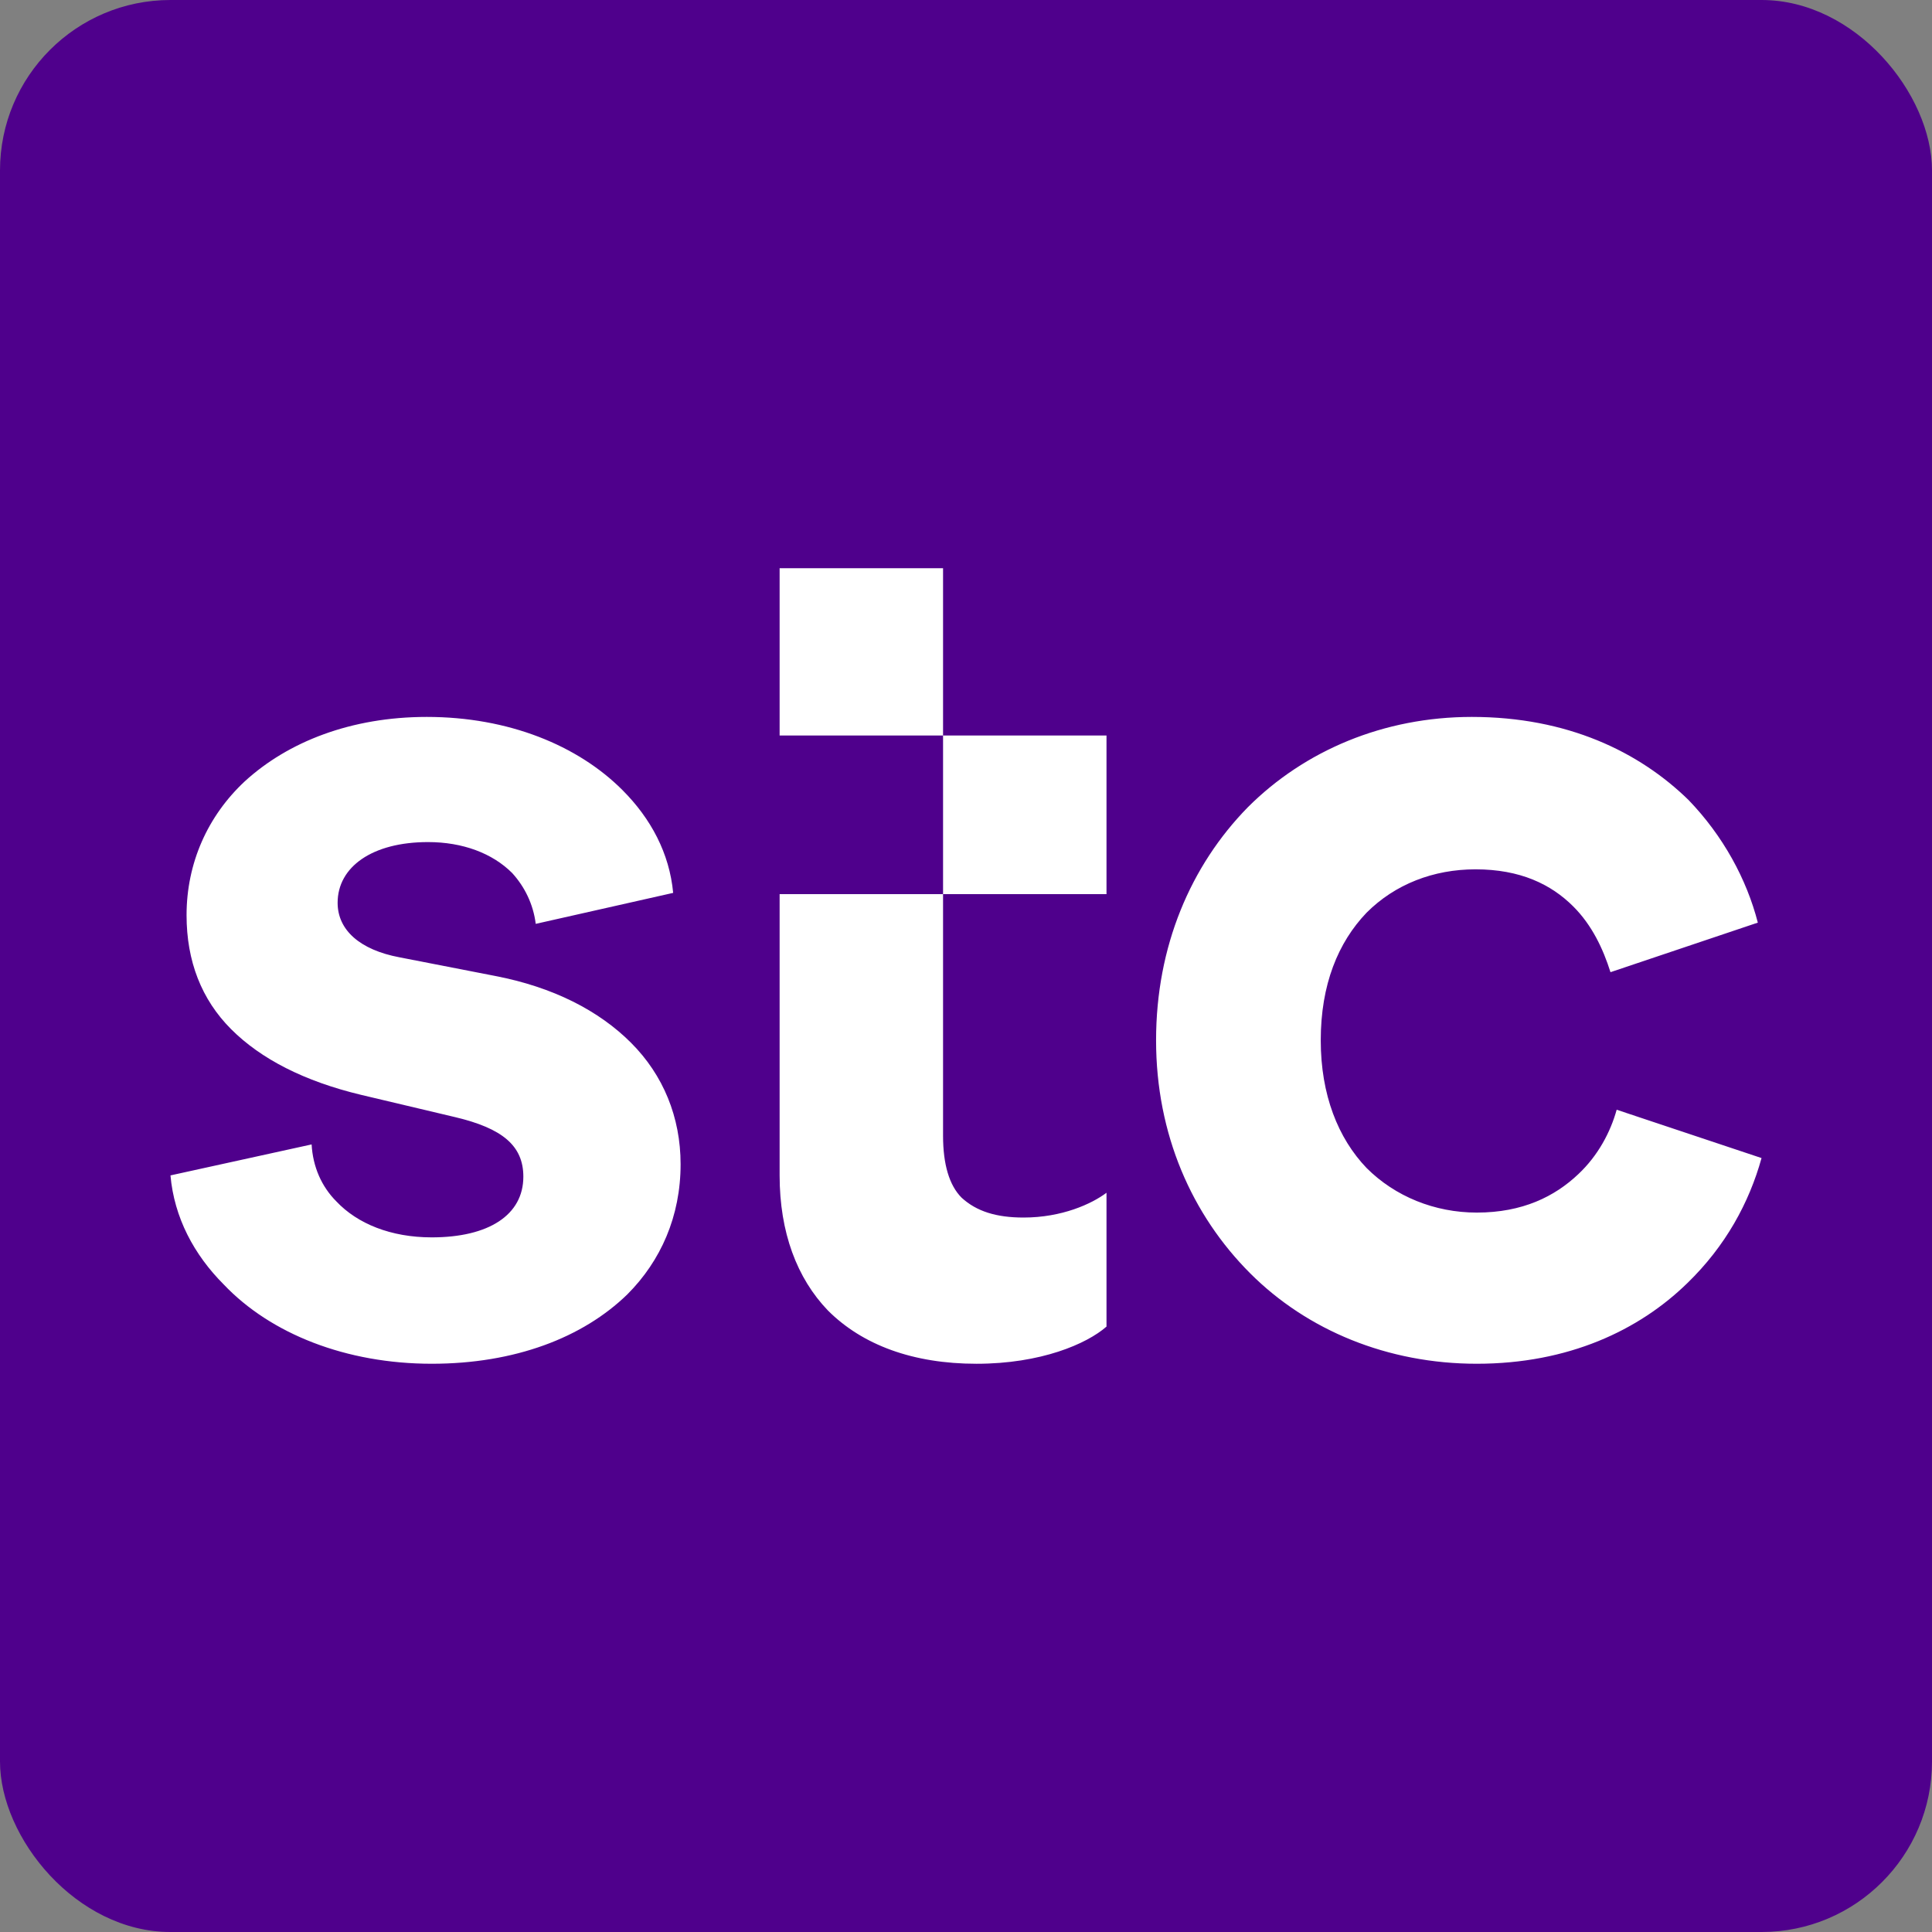
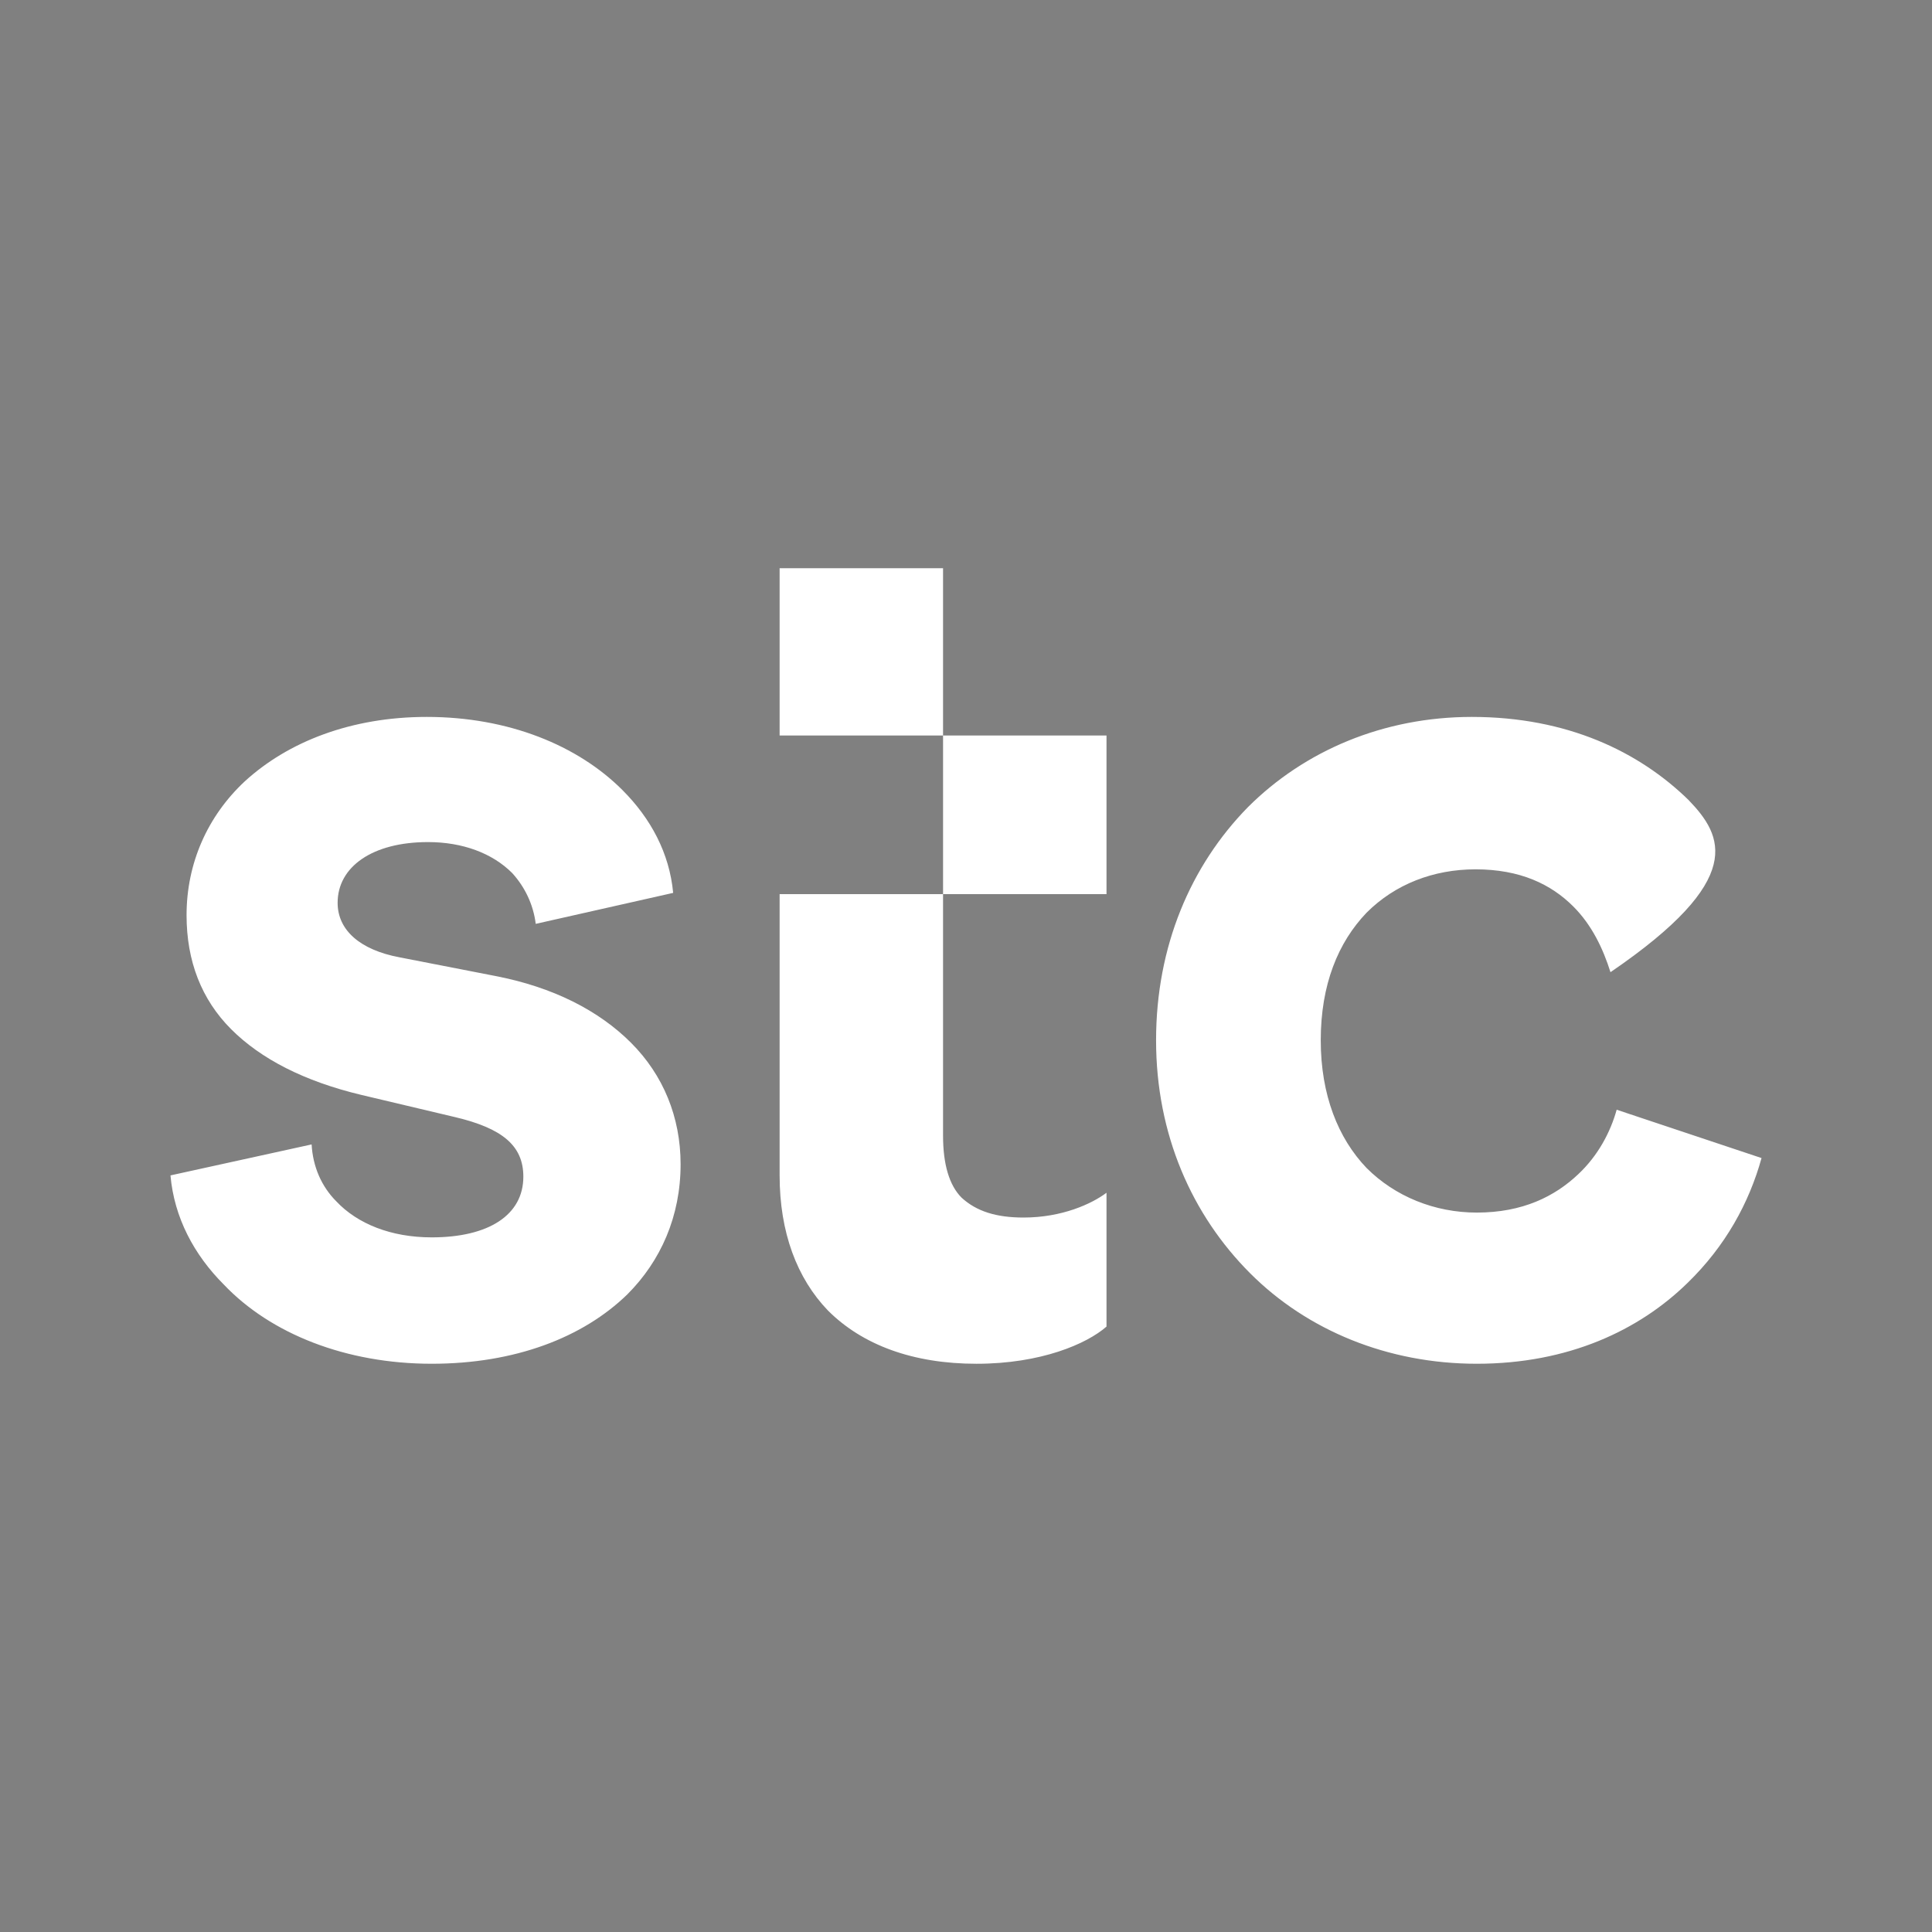
<svg xmlns="http://www.w3.org/2000/svg" width="170" height="170" viewBox="0 0 170 170" fill="none">
  <rect x="0" y="0" width="170" height="170" fill="#808080" stroke="none" />
-   <rect width="170" height="170" rx="15" fill="#4F008C" />
-   <path fill-rule="evenodd" clip-rule="evenodd" d="M85.923 120C91.588 120 95.62 118.255 97.363 116.729V104.953C96.055 105.935 93.441 107.134 90.063 107.134C87.666 107.134 85.923 106.589 84.616 105.389C83.526 104.299 82.981 102.445 82.981 99.938V50H68.6V64.72H97.363V78.676H68.6V103.427C68.6 108.442 70.125 112.477 72.849 115.311C75.9 118.364 80.367 120 85.923 120M129.943 119.999C138.005 119.999 144.215 117.055 148.464 112.912C151.842 109.641 153.912 105.825 155.001 101.899L142.254 97.647C141.709 99.61 140.62 101.681 138.877 103.317C136.807 105.28 133.974 106.697 129.943 106.697C126.239 106.697 122.752 105.28 120.246 102.772C117.741 100.155 116.215 96.339 116.215 91.541C116.215 86.635 117.741 82.928 120.246 80.311C122.752 77.803 126.13 76.494 129.834 76.494C133.756 76.494 136.48 77.803 138.441 79.766C140.075 81.401 141.056 83.473 141.709 85.544L154.674 81.183C153.694 77.367 151.624 73.551 148.573 70.389C144.215 66.136 137.896 63.083 129.507 63.083C121.772 63.083 114.799 66.027 109.787 71.043C104.775 76.168 101.725 83.255 101.725 91.541C101.725 99.828 104.884 106.915 110.005 112.04C115.017 117.055 122.098 119.999 129.943 119.999M37.988 119.999C45.288 119.999 51.28 117.709 55.202 113.893C58.144 110.949 59.887 107.024 59.887 102.445C59.887 98.301 58.362 94.594 55.529 91.759C52.697 88.924 48.666 86.853 43.545 85.871L35.156 84.236C31.669 83.582 29.708 81.837 29.708 79.439C29.708 76.276 32.759 74.096 37.662 74.096C40.712 74.096 43.327 75.077 45.07 76.822C46.16 78.021 46.922 79.548 47.14 81.292L59.233 78.566C58.907 75.077 57.273 72.024 54.767 69.516C50.844 65.591 44.743 63.083 37.553 63.083C30.907 63.083 25.35 65.264 21.537 68.753C18.268 71.806 16.416 75.949 16.416 80.529C16.416 84.563 17.724 87.943 20.338 90.56C22.953 93.177 26.767 95.139 31.778 96.339L40.059 98.301C44.199 99.283 46.05 100.809 46.05 103.535C46.05 106.915 43 108.878 37.988 108.878C34.393 108.878 31.451 107.678 29.599 105.716C28.292 104.407 27.529 102.663 27.42 100.7L15 103.426C15.327 107.133 17.07 110.404 19.685 113.021C23.825 117.382 30.471 119.999 37.988 119.999" fill="white" />
+   <path fill-rule="evenodd" clip-rule="evenodd" d="M85.923 120C91.588 120 95.62 118.255 97.363 116.729V104.953C96.055 105.935 93.441 107.134 90.063 107.134C87.666 107.134 85.923 106.589 84.616 105.389C83.526 104.299 82.981 102.445 82.981 99.938V50H68.6V64.72H97.363V78.676H68.6V103.427C68.6 108.442 70.125 112.477 72.849 115.311C75.9 118.364 80.367 120 85.923 120M129.943 119.999C138.005 119.999 144.215 117.055 148.464 112.912C151.842 109.641 153.912 105.825 155.001 101.899L142.254 97.647C141.709 99.61 140.62 101.681 138.877 103.317C136.807 105.28 133.974 106.697 129.943 106.697C126.239 106.697 122.752 105.28 120.246 102.772C117.741 100.155 116.215 96.339 116.215 91.541C116.215 86.635 117.741 82.928 120.246 80.311C122.752 77.803 126.13 76.494 129.834 76.494C133.756 76.494 136.48 77.803 138.441 79.766C140.075 81.401 141.056 83.473 141.709 85.544C153.694 77.367 151.624 73.551 148.573 70.389C144.215 66.136 137.896 63.083 129.507 63.083C121.772 63.083 114.799 66.027 109.787 71.043C104.775 76.168 101.725 83.255 101.725 91.541C101.725 99.828 104.884 106.915 110.005 112.04C115.017 117.055 122.098 119.999 129.943 119.999M37.988 119.999C45.288 119.999 51.28 117.709 55.202 113.893C58.144 110.949 59.887 107.024 59.887 102.445C59.887 98.301 58.362 94.594 55.529 91.759C52.697 88.924 48.666 86.853 43.545 85.871L35.156 84.236C31.669 83.582 29.708 81.837 29.708 79.439C29.708 76.276 32.759 74.096 37.662 74.096C40.712 74.096 43.327 75.077 45.07 76.822C46.16 78.021 46.922 79.548 47.14 81.292L59.233 78.566C58.907 75.077 57.273 72.024 54.767 69.516C50.844 65.591 44.743 63.083 37.553 63.083C30.907 63.083 25.35 65.264 21.537 68.753C18.268 71.806 16.416 75.949 16.416 80.529C16.416 84.563 17.724 87.943 20.338 90.56C22.953 93.177 26.767 95.139 31.778 96.339L40.059 98.301C44.199 99.283 46.05 100.809 46.05 103.535C46.05 106.915 43 108.878 37.988 108.878C34.393 108.878 31.451 107.678 29.599 105.716C28.292 104.407 27.529 102.663 27.42 100.7L15 103.426C15.327 107.133 17.07 110.404 19.685 113.021C23.825 117.382 30.471 119.999 37.988 119.999" fill="white" />
</svg>